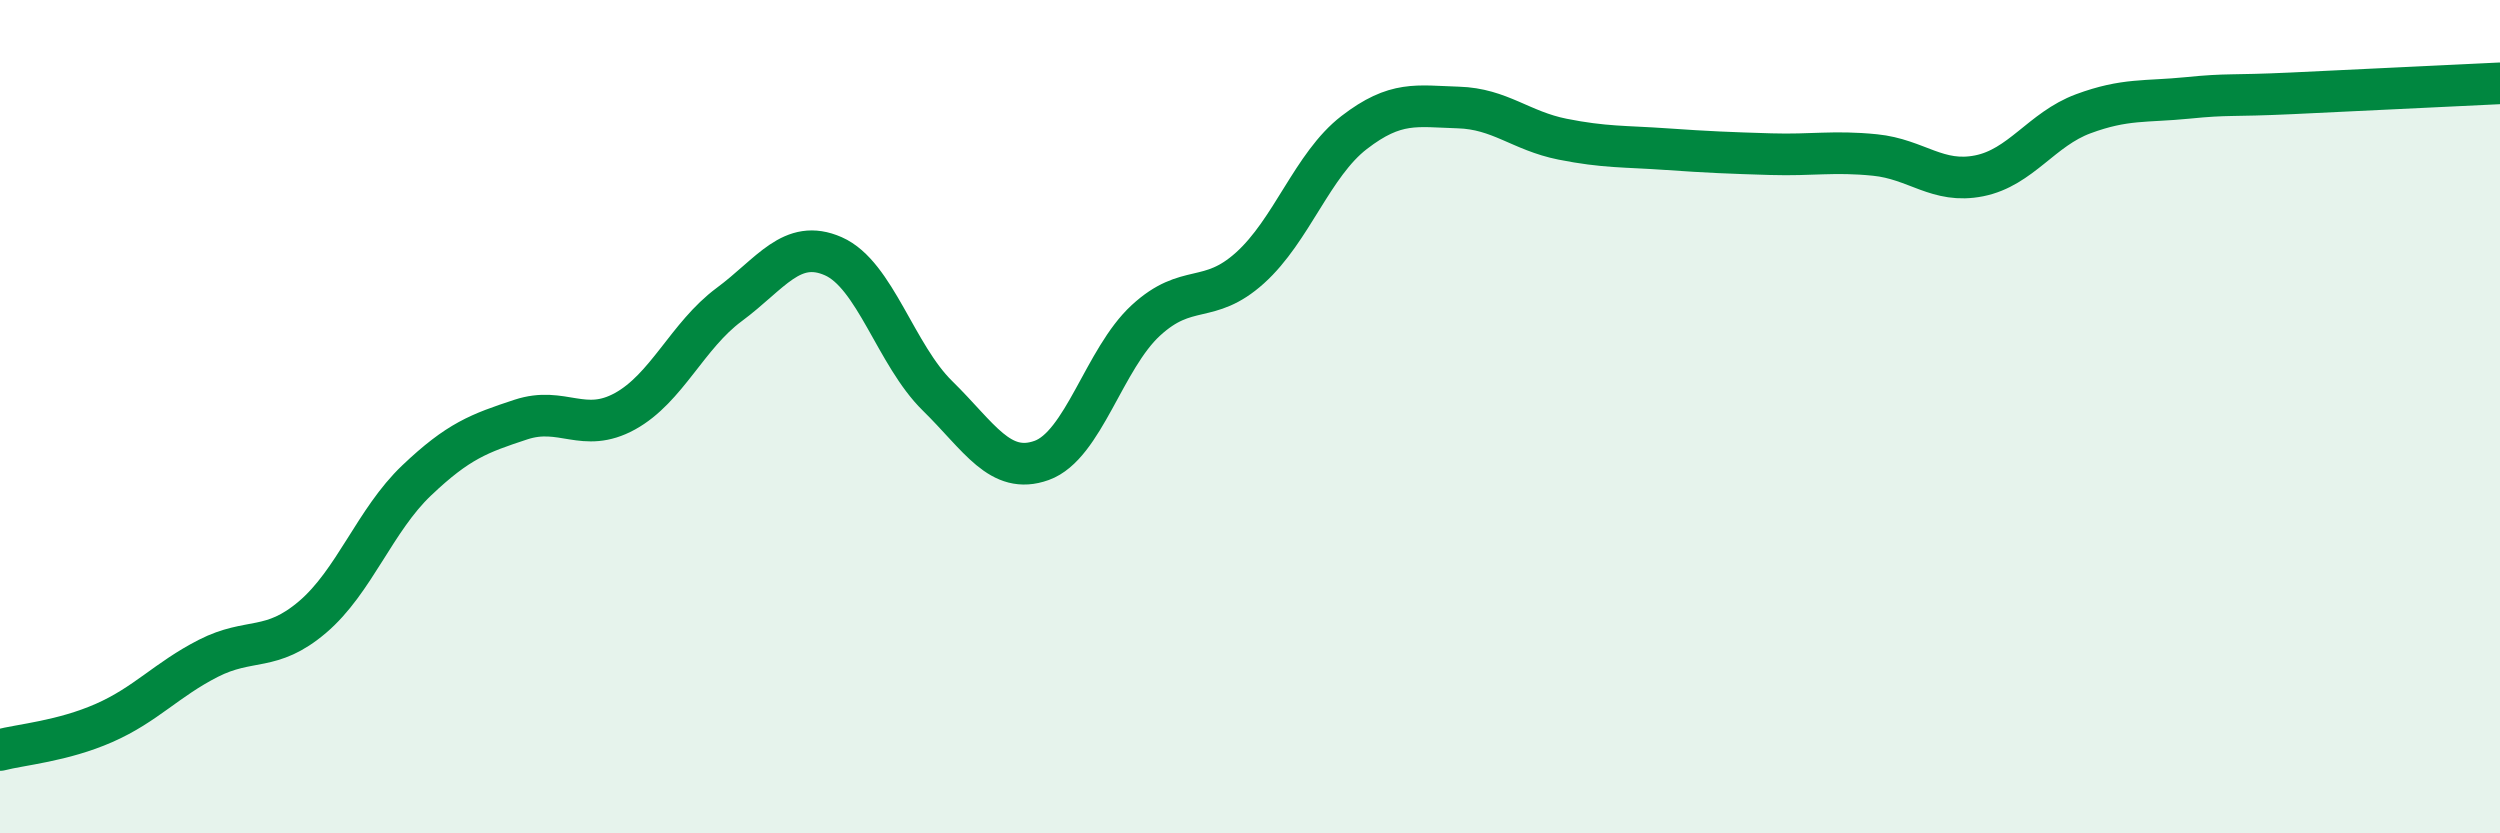
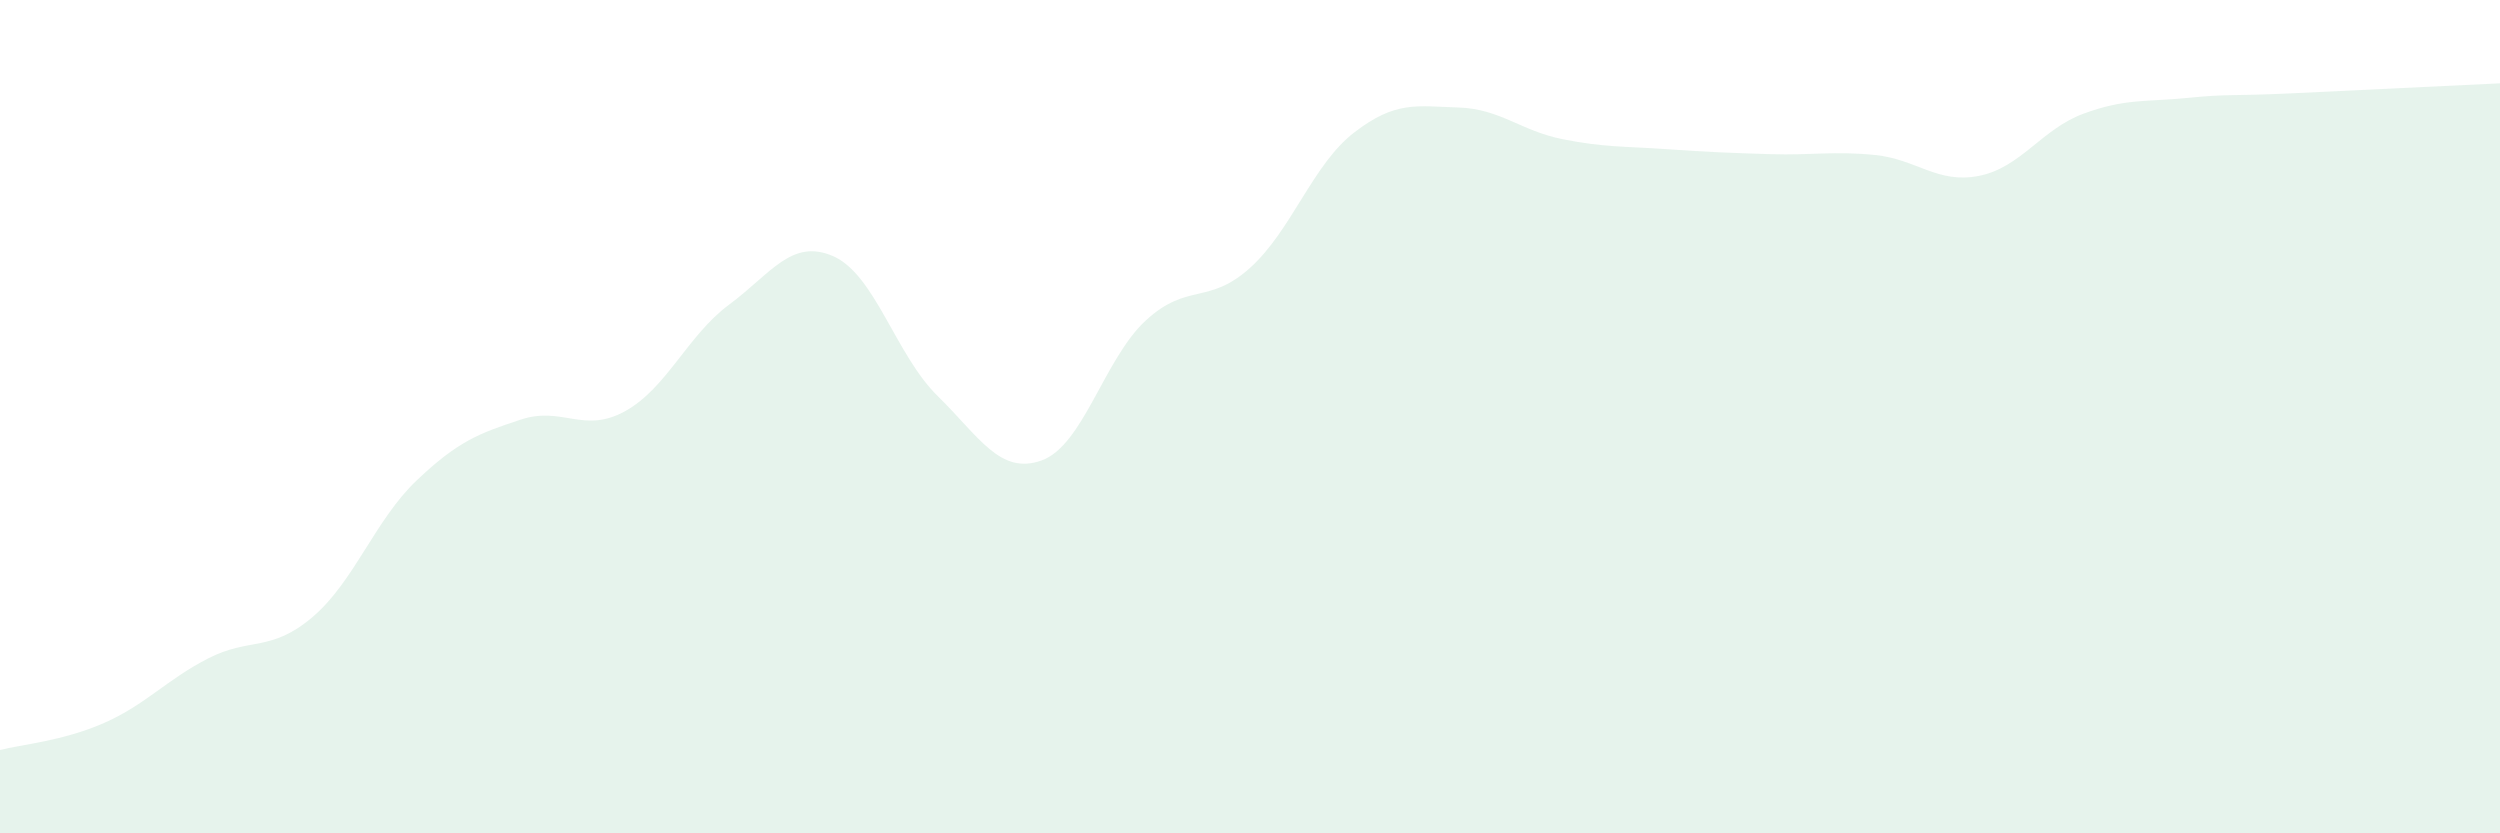
<svg xmlns="http://www.w3.org/2000/svg" width="60" height="20" viewBox="0 0 60 20">
  <path d="M 0,18 C 0.5,17.87 1.5,17.79 2.5,17.35 C 3.5,16.91 4,16.31 5,15.8 C 6,15.29 6.5,15.66 7.5,14.81 C 8.5,13.96 9,12.48 10,11.53 C 11,10.58 11.5,10.4 12.5,10.07 C 13.5,9.74 14,10.42 15,9.87 C 16,9.32 16.5,8.05 17.5,7.31 C 18.5,6.57 19,5.71 20,6.15 C 21,6.59 21.5,8.52 22.5,9.5 C 23.5,10.48 24,11.41 25,11.05 C 26,10.69 26.5,8.61 27.5,7.69 C 28.5,6.77 29,7.33 30,6.43 C 31,5.53 31.5,3.95 32.5,3.18 C 33.5,2.41 34,2.55 35,2.58 C 36,2.61 36.5,3.14 37.5,3.34 C 38.5,3.54 39,3.51 40,3.58 C 41,3.65 41.5,3.67 42.5,3.7 C 43.5,3.73 44,3.62 45,3.72 C 46,3.82 46.5,4.42 47.5,4.22 C 48.5,4.02 49,3.1 50,2.73 C 51,2.36 51.5,2.45 52.5,2.35 C 53.5,2.25 53.5,2.31 55,2.24 C 56.5,2.17 59,2.05 60,2L60 20L0 20Z" fill="#008740" opacity="0.1" stroke-linecap="round" stroke-linejoin="round" />
-   <path d="M 0,18 C 0.5,17.87 1.5,17.79 2.5,17.35 C 3.5,16.91 4,16.31 5,15.8 C 6,15.29 6.5,15.66 7.5,14.81 C 8.5,13.96 9,12.48 10,11.53 C 11,10.58 11.5,10.4 12.5,10.07 C 13.5,9.74 14,10.42 15,9.87 C 16,9.32 16.5,8.05 17.5,7.31 C 18.5,6.57 19,5.71 20,6.15 C 21,6.59 21.5,8.52 22.5,9.5 C 23.5,10.48 24,11.41 25,11.05 C 26,10.69 26.5,8.61 27.5,7.69 C 28.5,6.77 29,7.33 30,6.43 C 31,5.53 31.5,3.95 32.5,3.18 C 33.5,2.41 34,2.55 35,2.58 C 36,2.61 36.5,3.14 37.5,3.34 C 38.5,3.54 39,3.51 40,3.58 C 41,3.65 41.5,3.67 42.5,3.7 C 43.5,3.73 44,3.62 45,3.72 C 46,3.82 46.5,4.42 47.5,4.22 C 48.5,4.02 49,3.1 50,2.73 C 51,2.36 51.5,2.45 52.5,2.35 C 53.5,2.25 53.5,2.31 55,2.24 C 56.5,2.17 59,2.05 60,2" stroke="#008740" stroke-width="1" fill="none" stroke-linecap="round" stroke-linejoin="round" />
</svg>